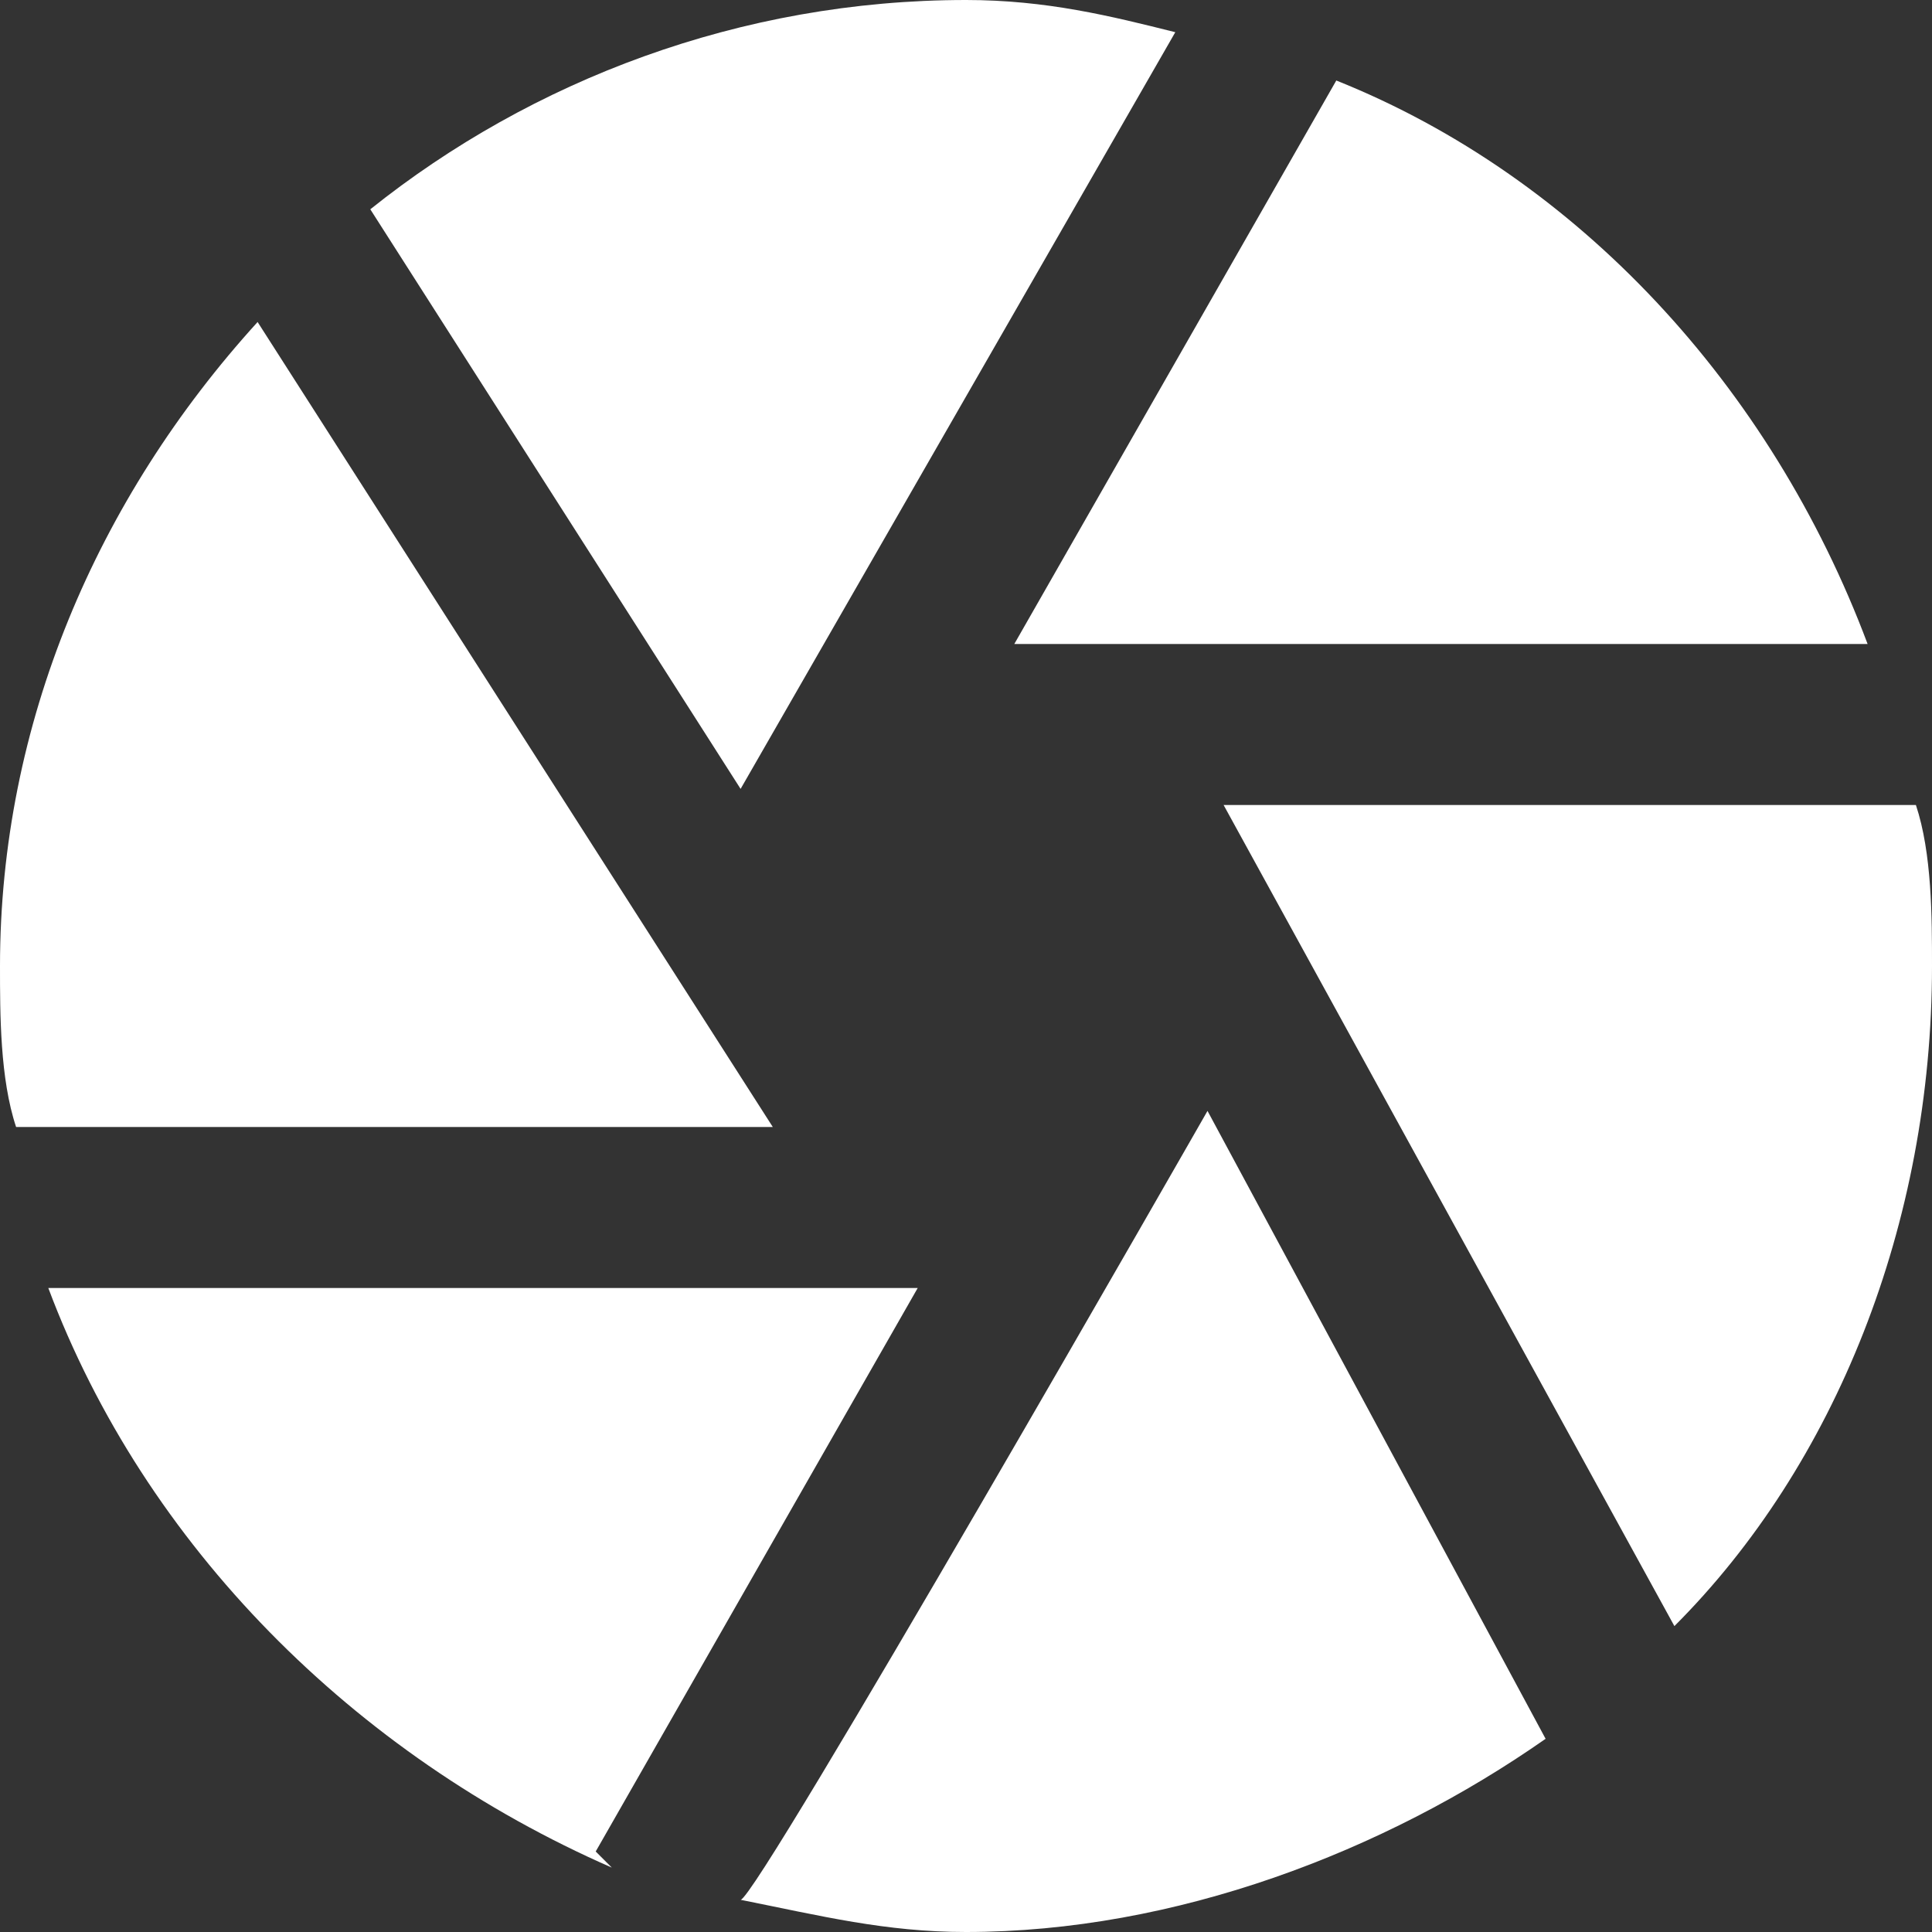
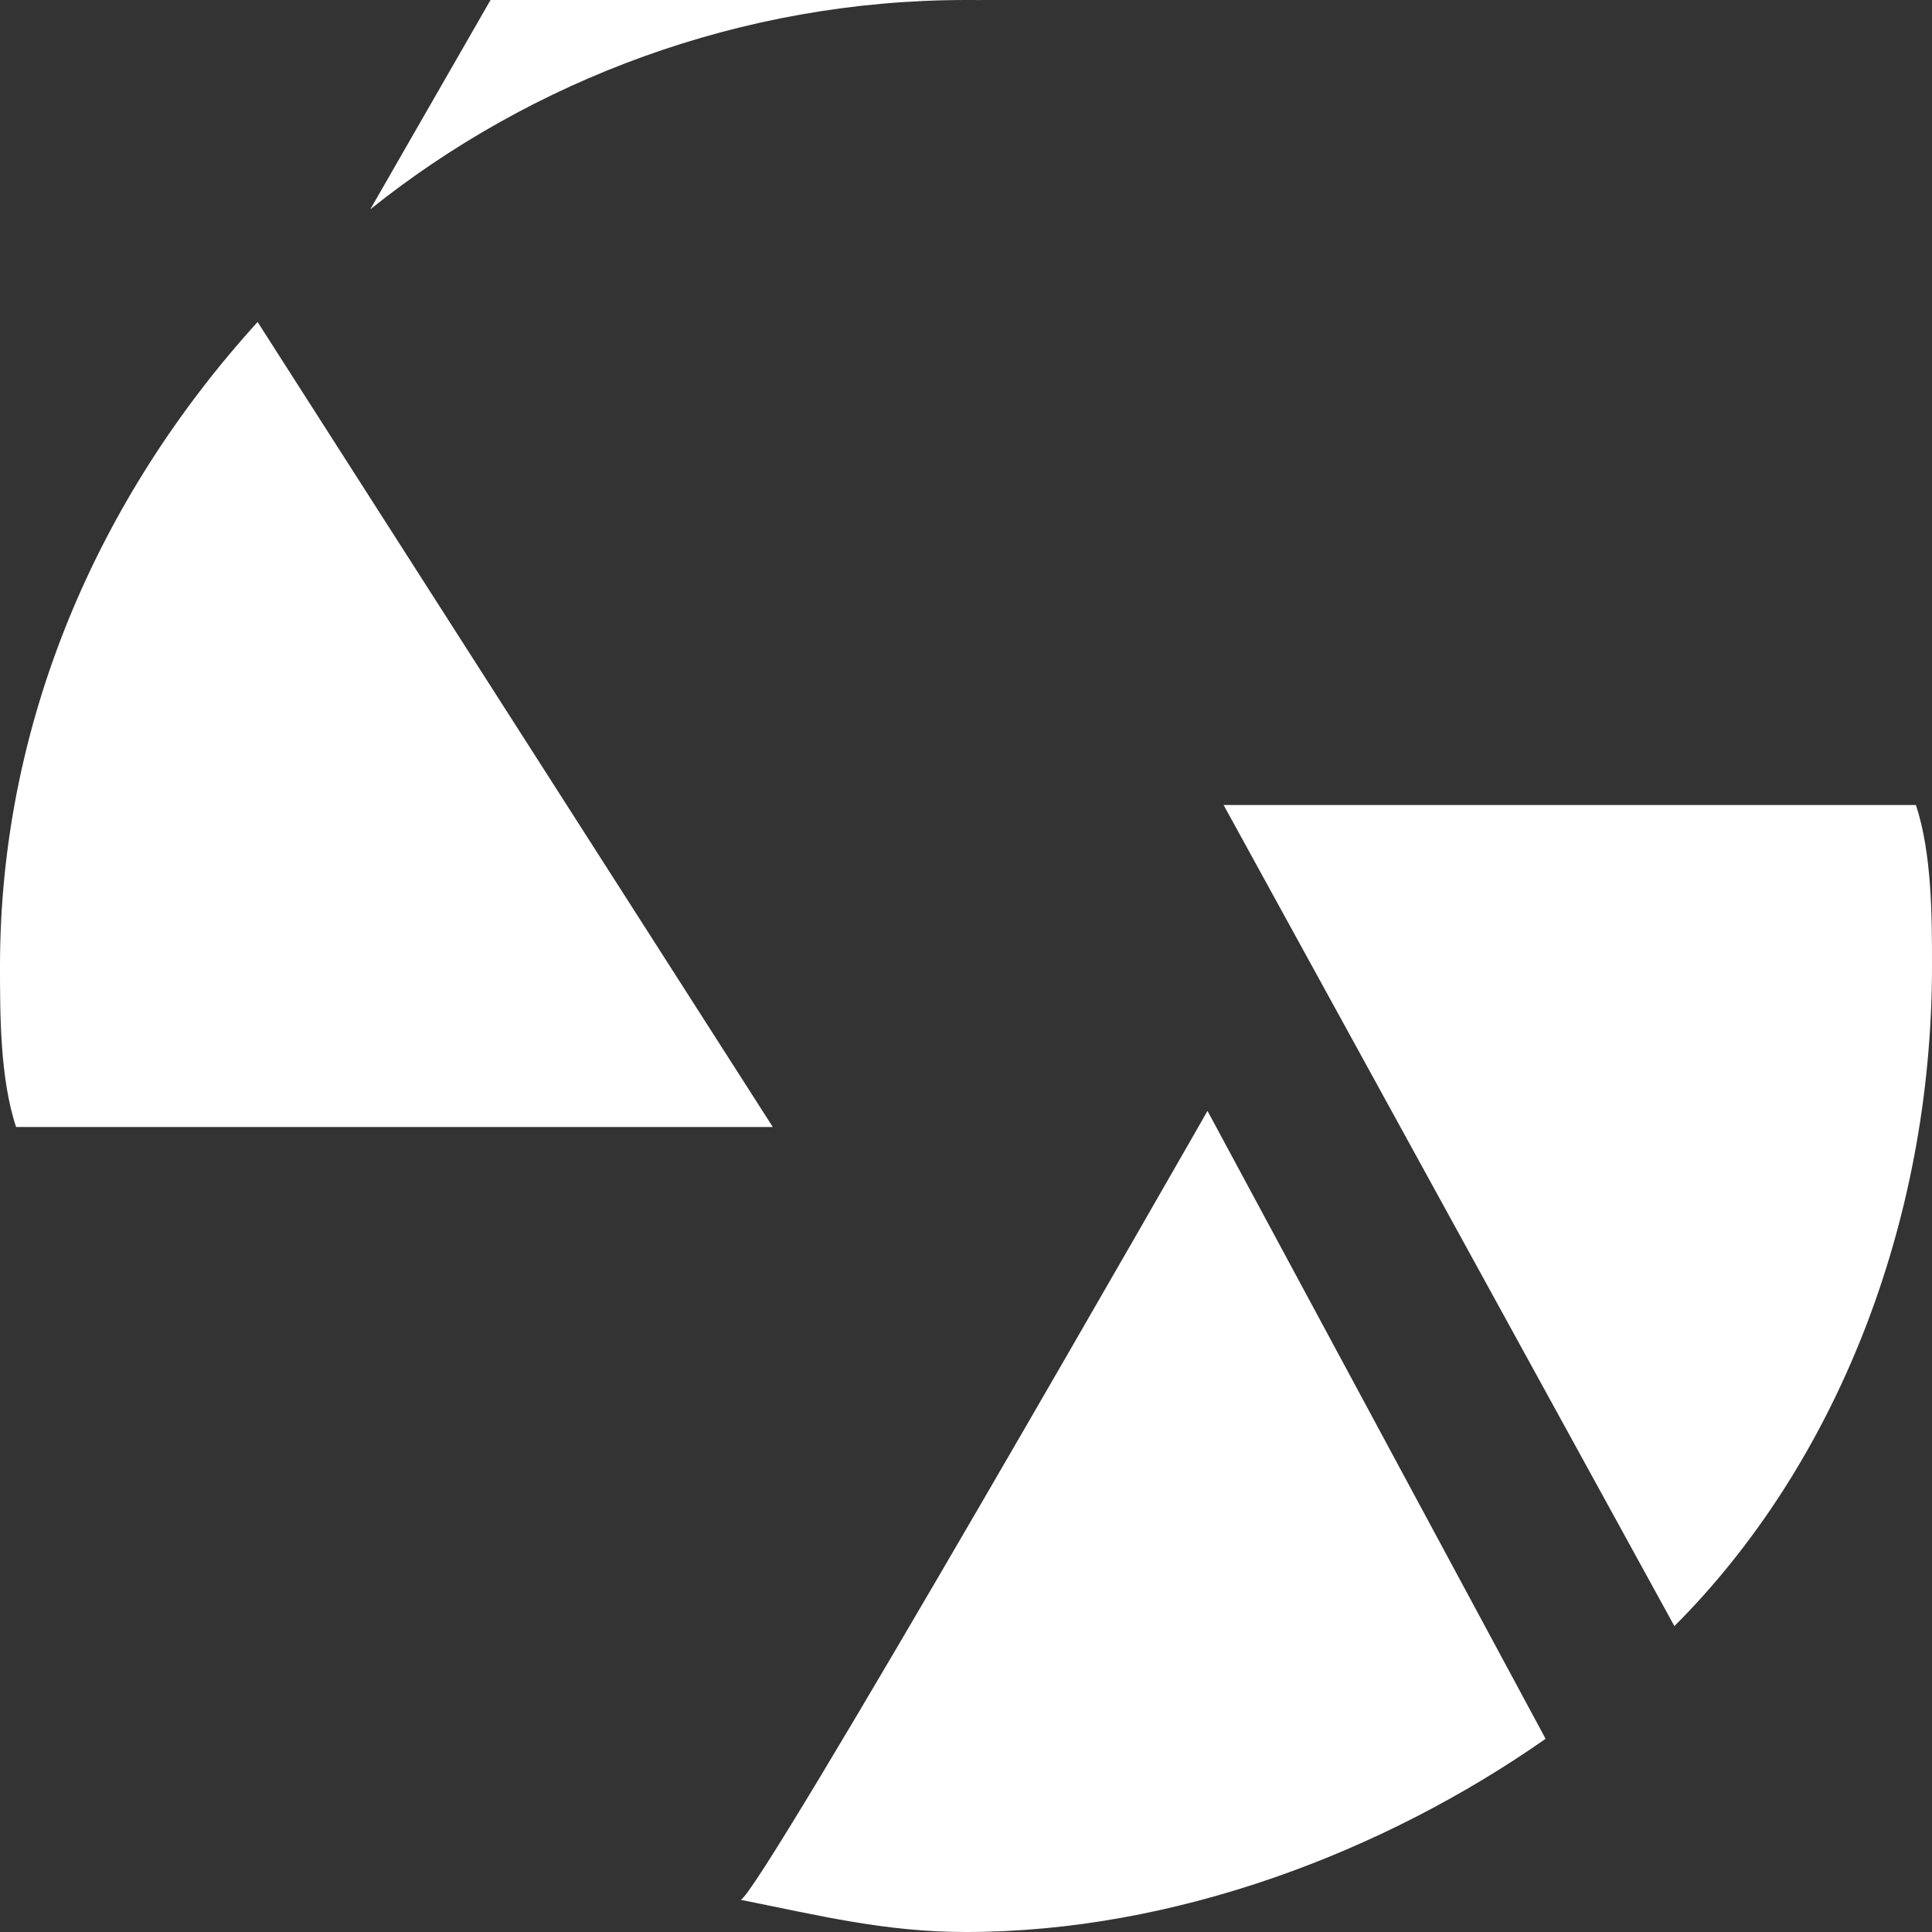
<svg xmlns="http://www.w3.org/2000/svg" xmlns:ns1="http://sodipodi.sourceforge.net/DTD/sodipodi-0.dtd" xmlns:ns2="http://www.inkscape.org/namespaces/inkscape" version="1.1" id="Layer_2" x="0px" y="0px" viewBox="0 0 12 12" style="enable-background:new 0 0 12 12;" xml:space="preserve" ns1:docname="logo_white.svg" ns2:version="0.92.3 (2405546, 2018-03-11)">
  <rect x="0" y="0" width="12" height="12" fill="#333333" stroke="none" />
  <defs id="defs17" />
  <ns1:namedview pagecolor="#ffffff" bordercolor="#666666" borderopacity="1" objecttolerance="10" gridtolerance="10" guidetolerance="10" ns2:pageopacity="0" ns2:pageshadow="2" ns2:window-width="3706" ns2:window-height="2049" id="namedview15" showgrid="false" ns2:zoom="78.666667" ns2:cx="4.0000132" ns2:cy="3.803714" ns2:window-x="134" ns2:window-y="55" ns2:window-maximized="1" ns2:current-layer="Layer_2" />
-   <path d="M3.8,11.6l-0.1-0.1l2-3.5H0.3C0.9,9.6,2.2,10.9,3.8,11.6" id="path2" style="fill:#ffffff;fill-opacity:1" />
-   <path d="M11.6,4c-0.6-1.6-1.8-2.9-3.3-3.5L6.3,4H11.6z" id="path4" style="fill:#ffffff;fill-opacity:1" />
  <path d="M6,12c1.3,0,2.6-0.5,3.6-1.2L7.5,6.9c0,0-2.8,4.9-2.9,4.9C5.1,11.9,5.5,12,6,12" id="path6" style="fill:#ffffff;fill-opacity:1" />
  <path d="M0,6c0,0.3,0,0.7,0.1,1h4.7L1.6,2C0.6,3.1,0,4.5,0,6" id="path8" style="fill:#ffffff;fill-opacity:1" />
  <path d="M12,6c0-0.3,0-0.7-0.1-1H7.6l2.8,5.1C11.4,9.1,12,7.6,12,6" id="path10" style="fill:#ffffff;fill-opacity:1" />
-   <path d="M6,0C4.6,0,3.3,0.5,2.3,1.3l2.3,3.6c0,0,2.7-4.7,2.7-4.7C6.9,0.1,6.5,0,6,0" id="path12" style="fill:#ffffff;fill-opacity:1" />
+   <path d="M6,0C4.6,0,3.3,0.5,2.3,1.3c0,0,2.7-4.7,2.7-4.7C6.9,0.1,6.5,0,6,0" id="path12" style="fill:#ffffff;fill-opacity:1" />
</svg>